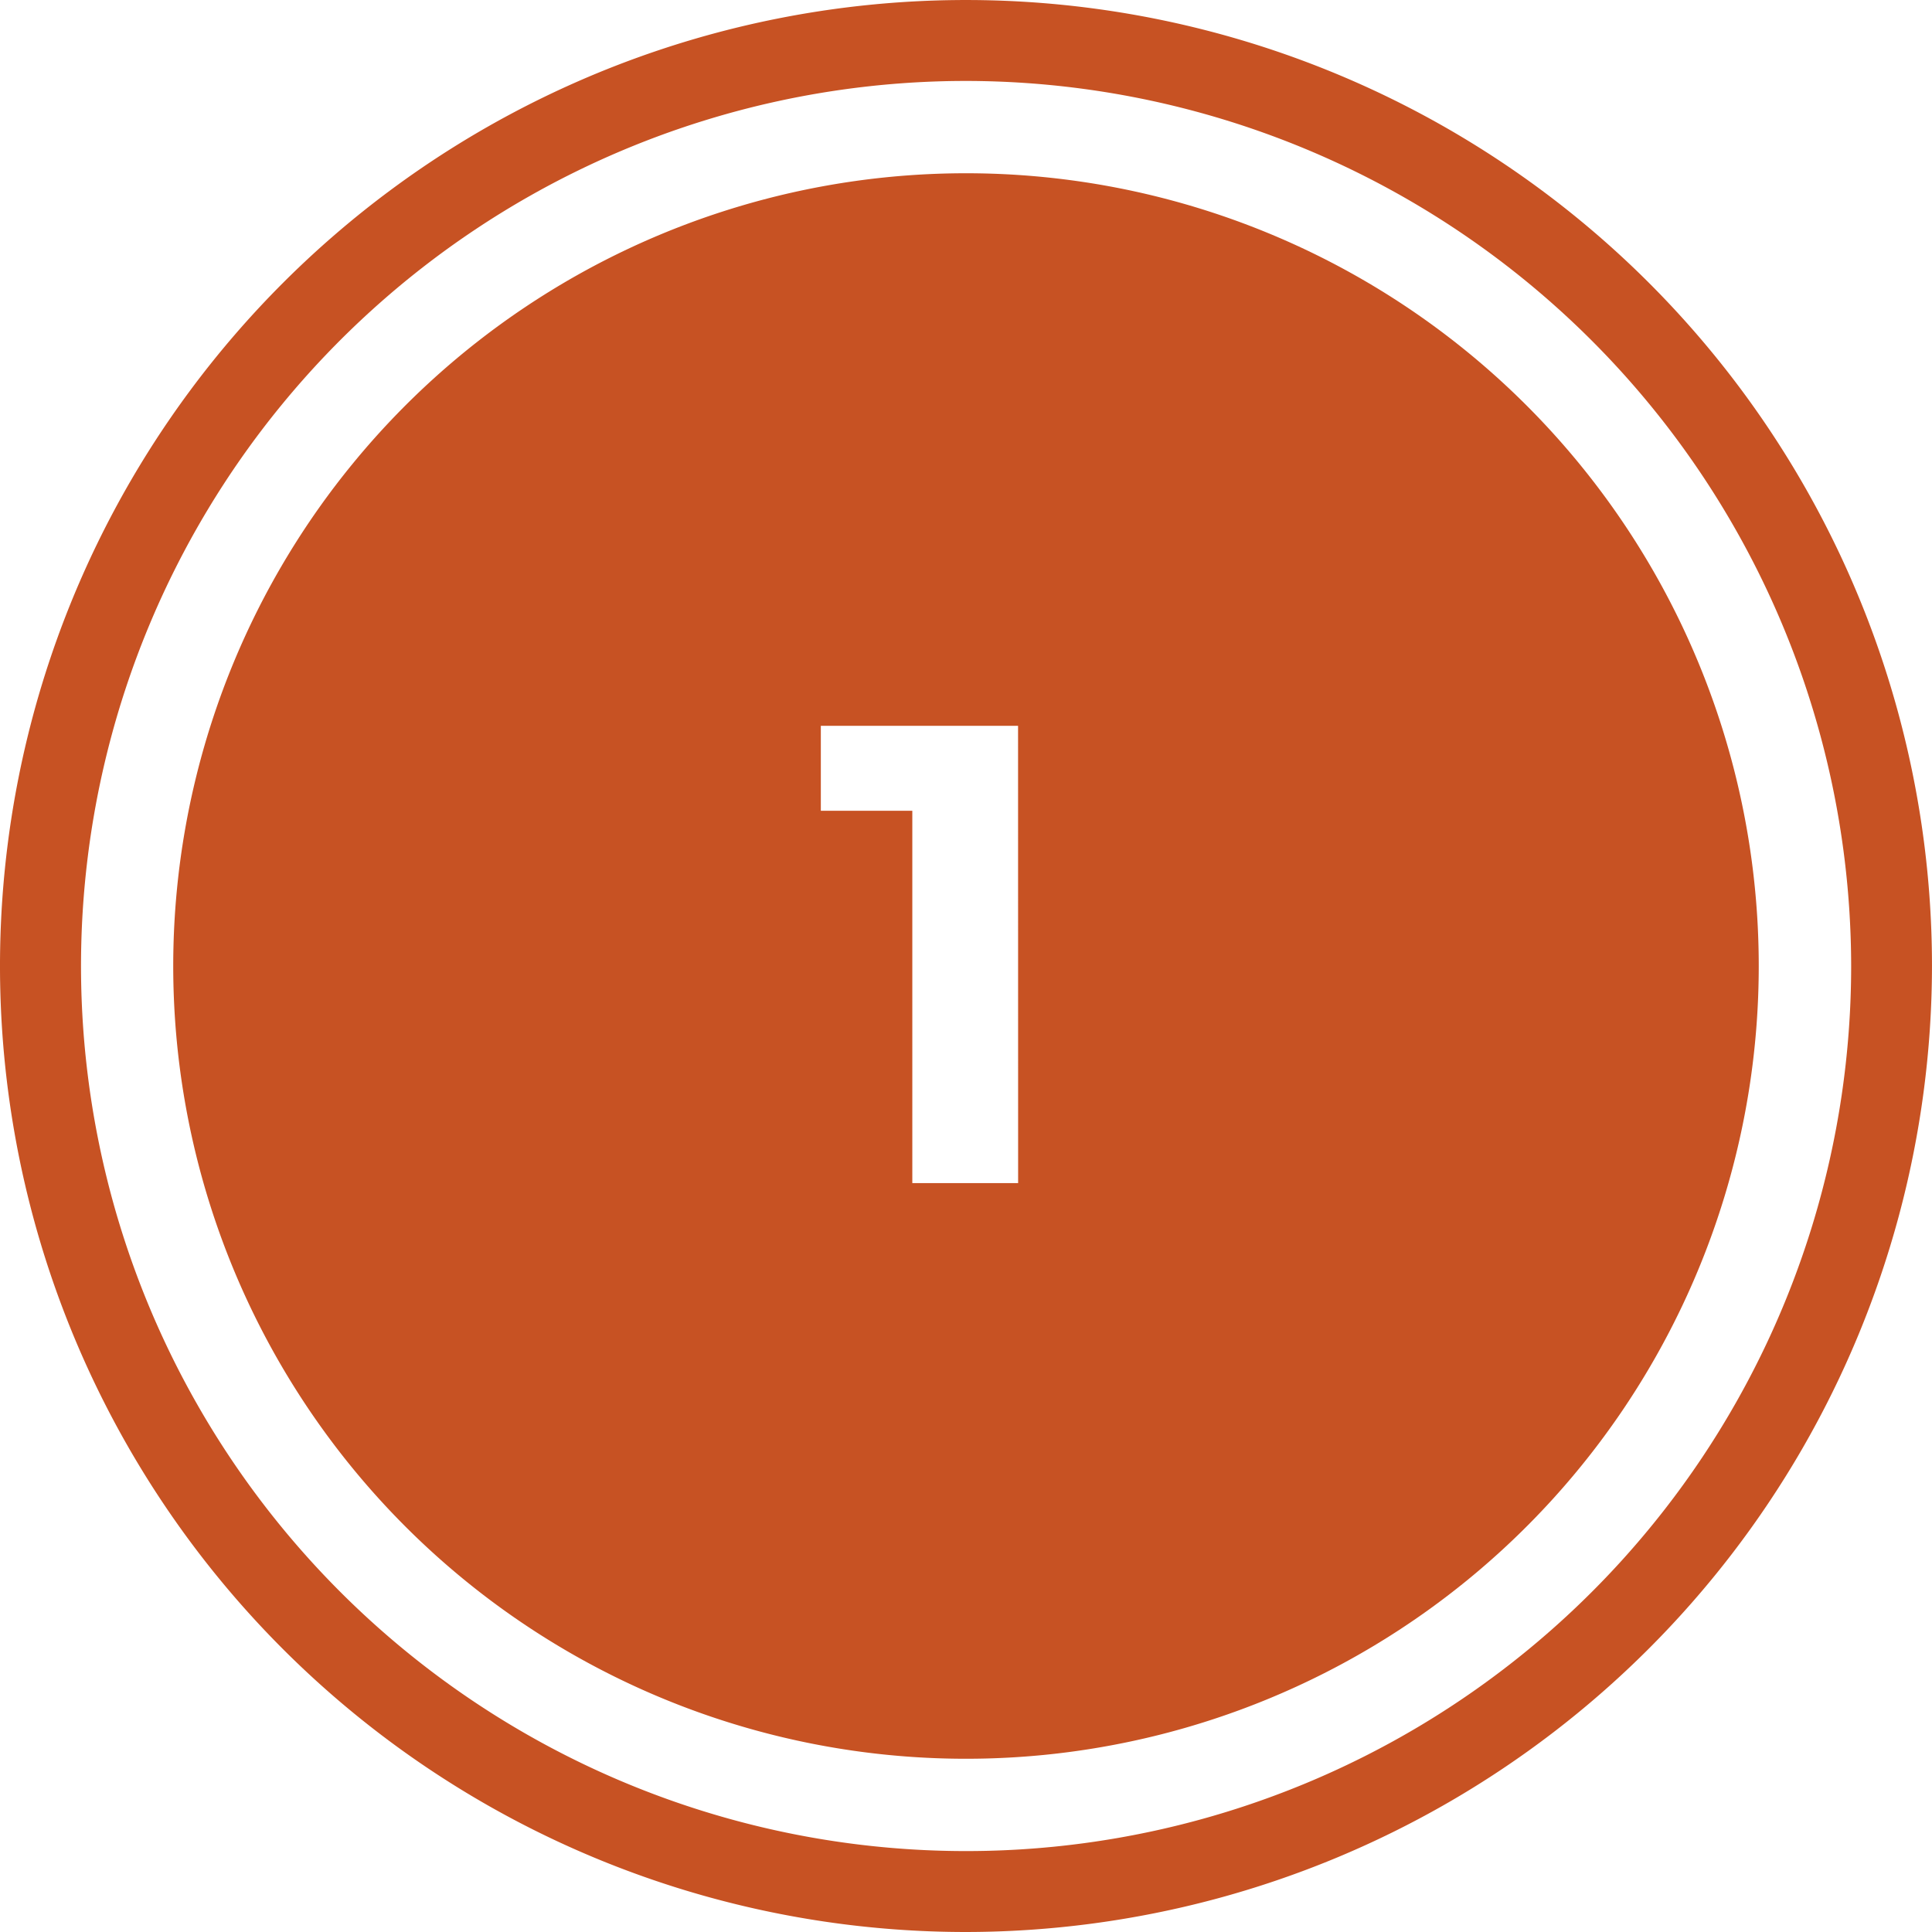
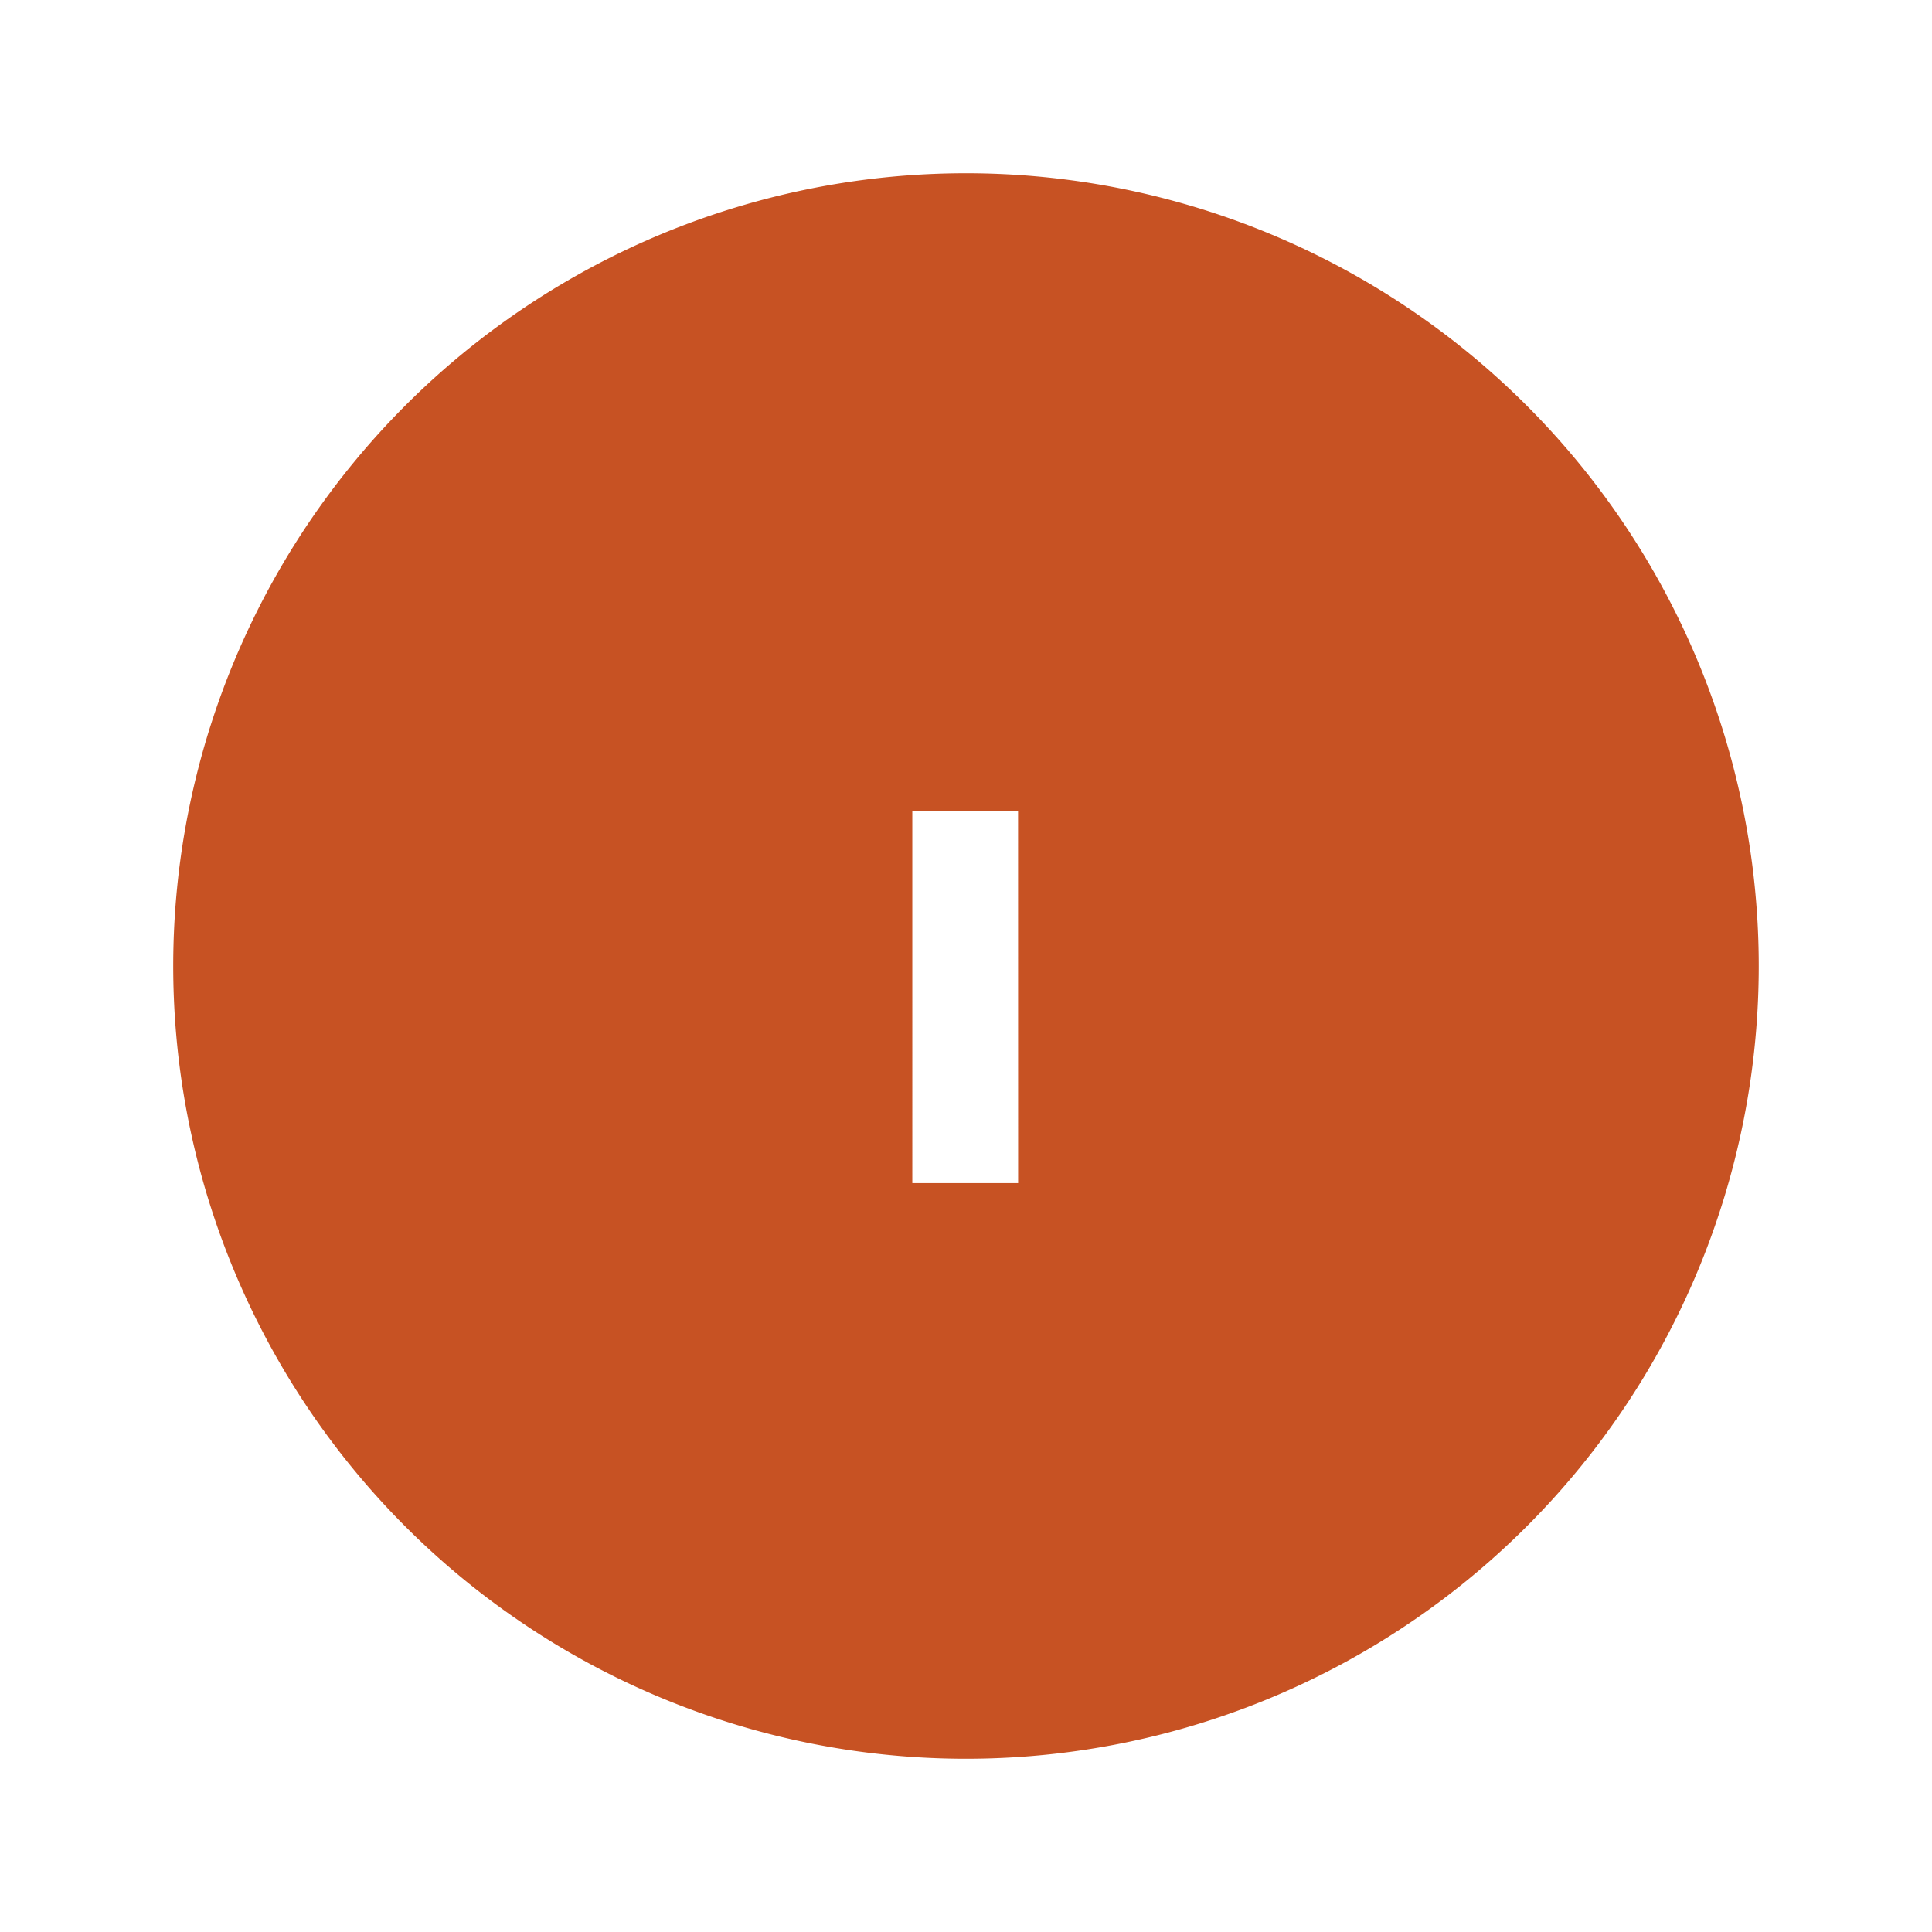
<svg xmlns="http://www.w3.org/2000/svg" width="100.059" height="100.059" viewBox="0 0 100.059 100.059">
  <g id="Group_4736" data-name="Group 4736" transform="translate(-31.528 -518.035)">
-     <path id="Path_1677" data-name="Path 1677" d="M81.557,618.094a50.029,50.029,0,1,1,50.029-50.029A50.086,50.086,0,0,1,81.557,618.094Zm0-95.867A45.838,45.838,0,1,0,127.4,568.065,45.89,45.89,0,0,0,81.557,522.227Z" fill="#c75223" />
-     <path id="Path_1678" data-name="Path 1678" d="M89.709,535.16a41.057,41.057,0,1,0,41.057,41.057A41.057,41.057,0,0,0,89.709,535.16Zm2.7,52.3h-5.48V568.177H82.191v-4.4H92.406Z" transform="translate(-8.152 -8.152)" fill="#c75223" />
+     <path id="Path_1678" data-name="Path 1678" d="M89.709,535.16a41.057,41.057,0,1,0,41.057,41.057A41.057,41.057,0,0,0,89.709,535.16Zm2.7,52.3h-5.48V568.177H82.191H92.406Z" transform="translate(-8.152 -8.152)" fill="#c75223" />
  </g>
</svg>